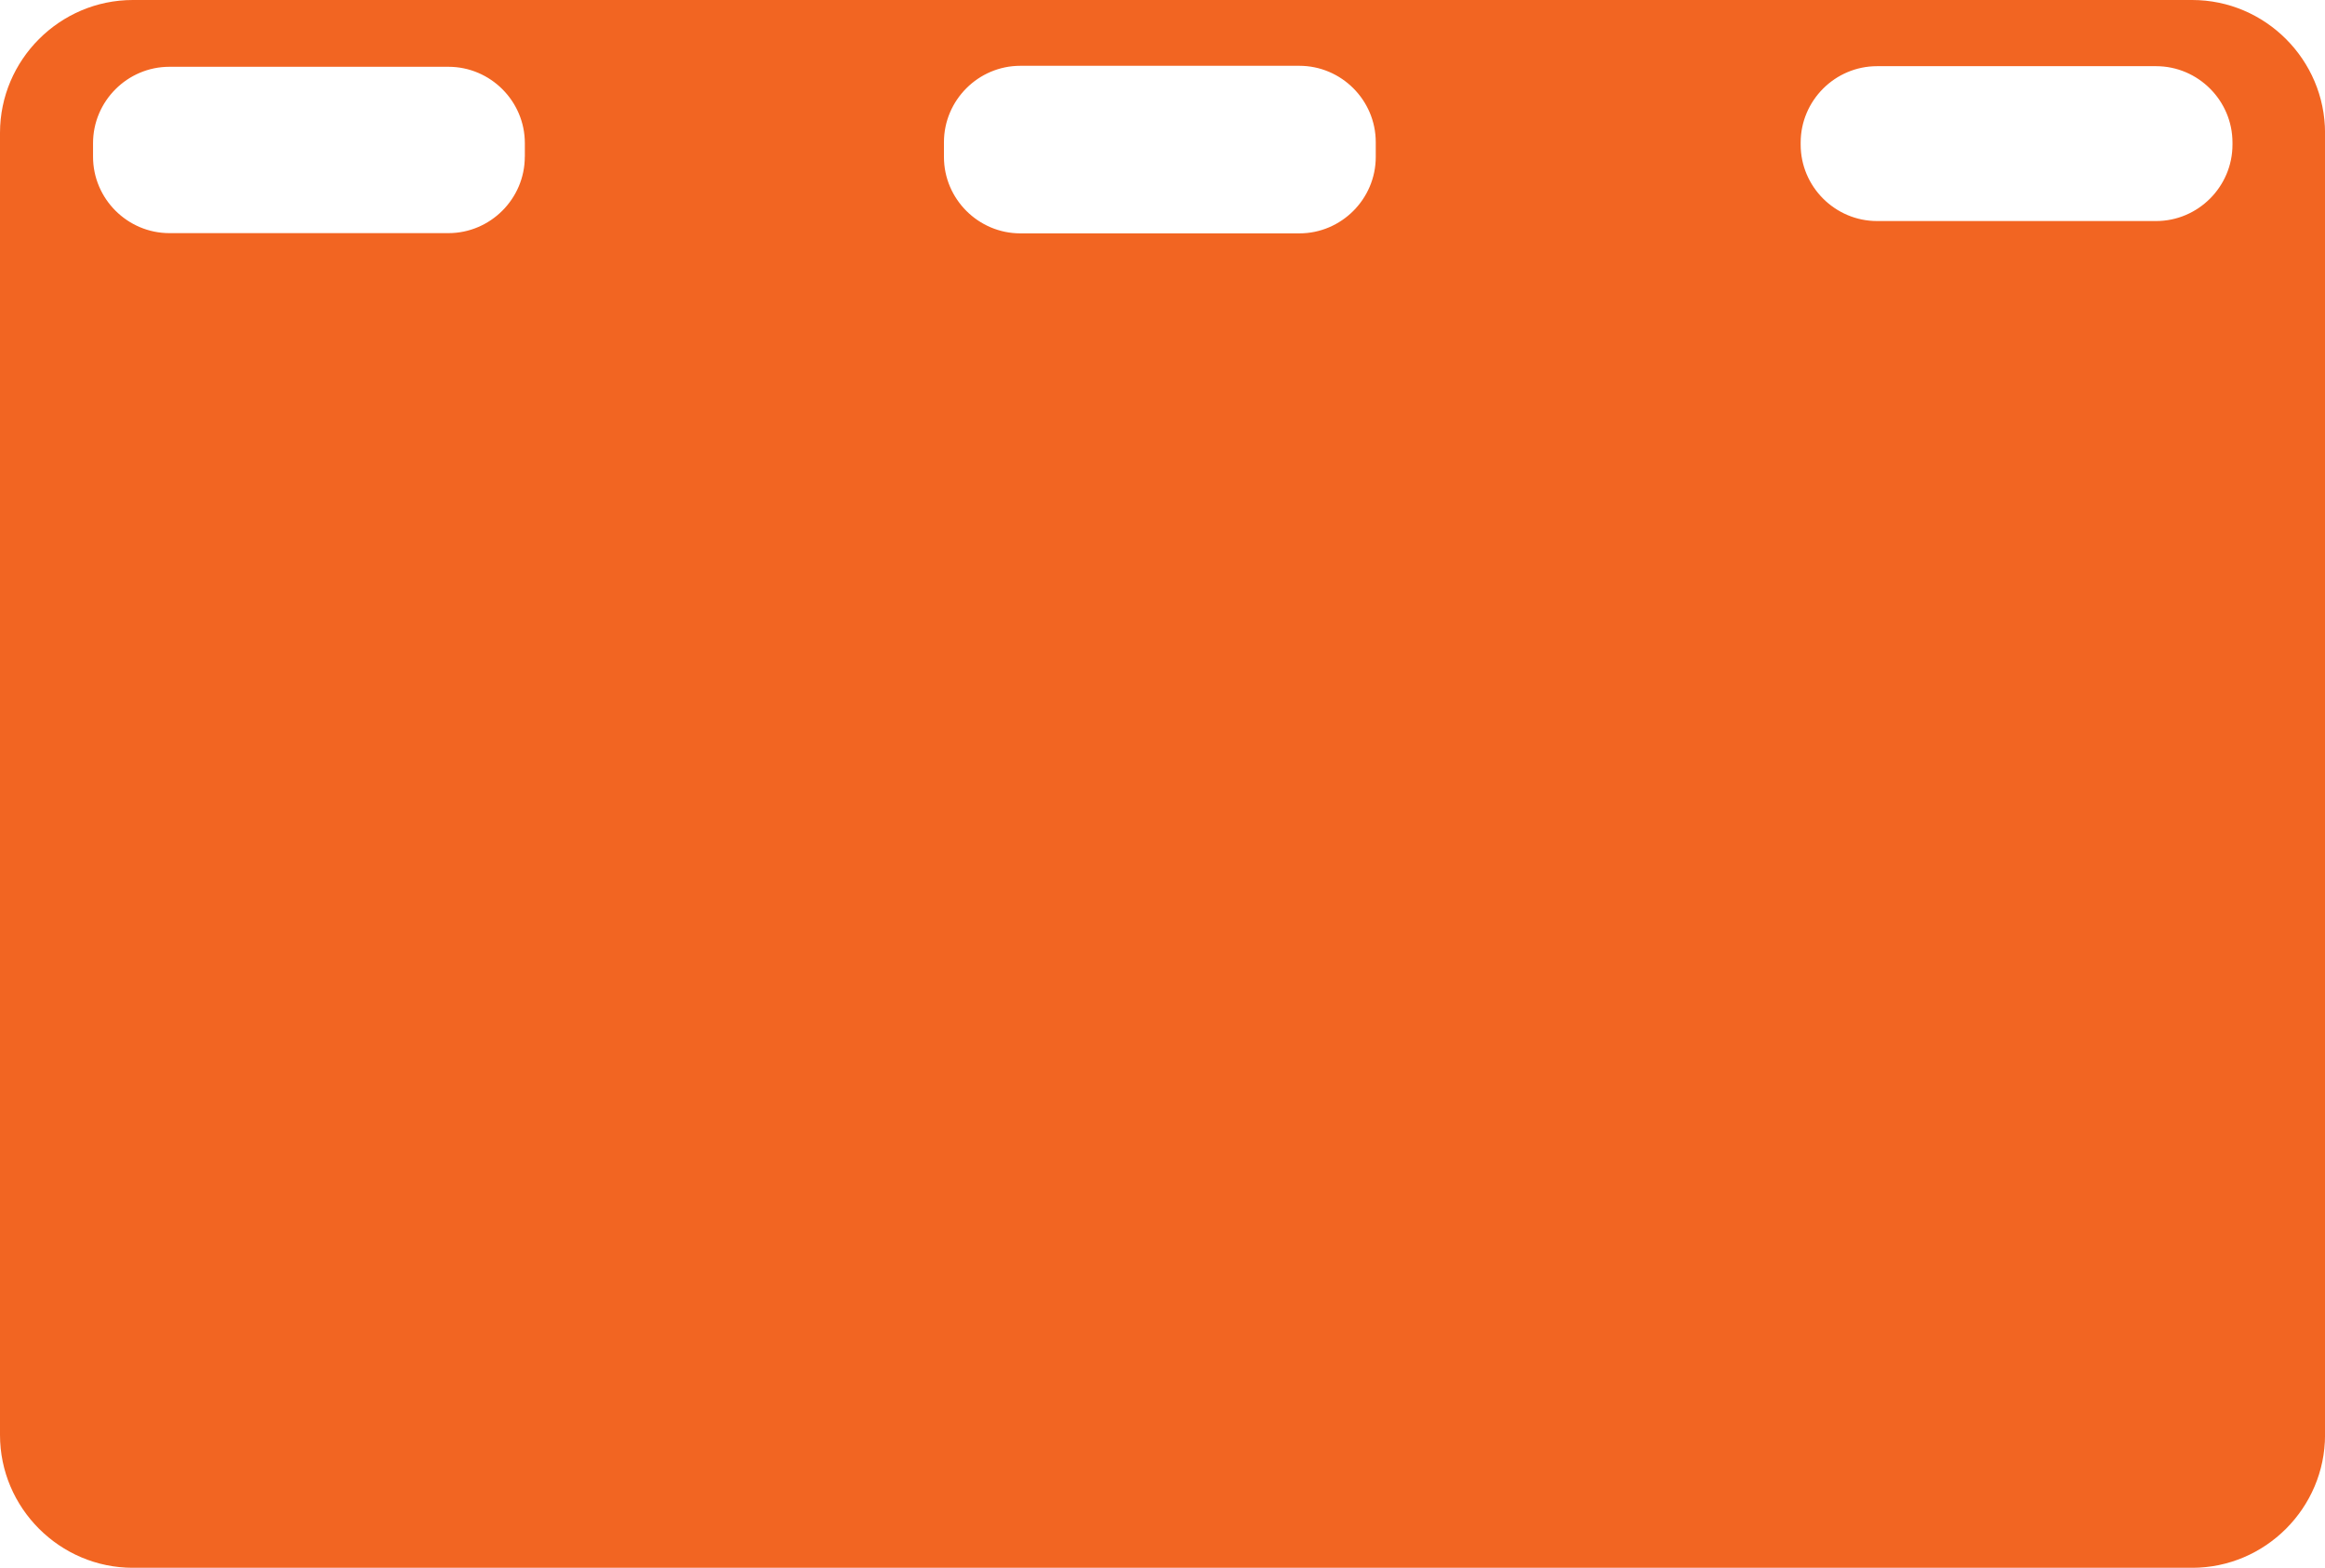
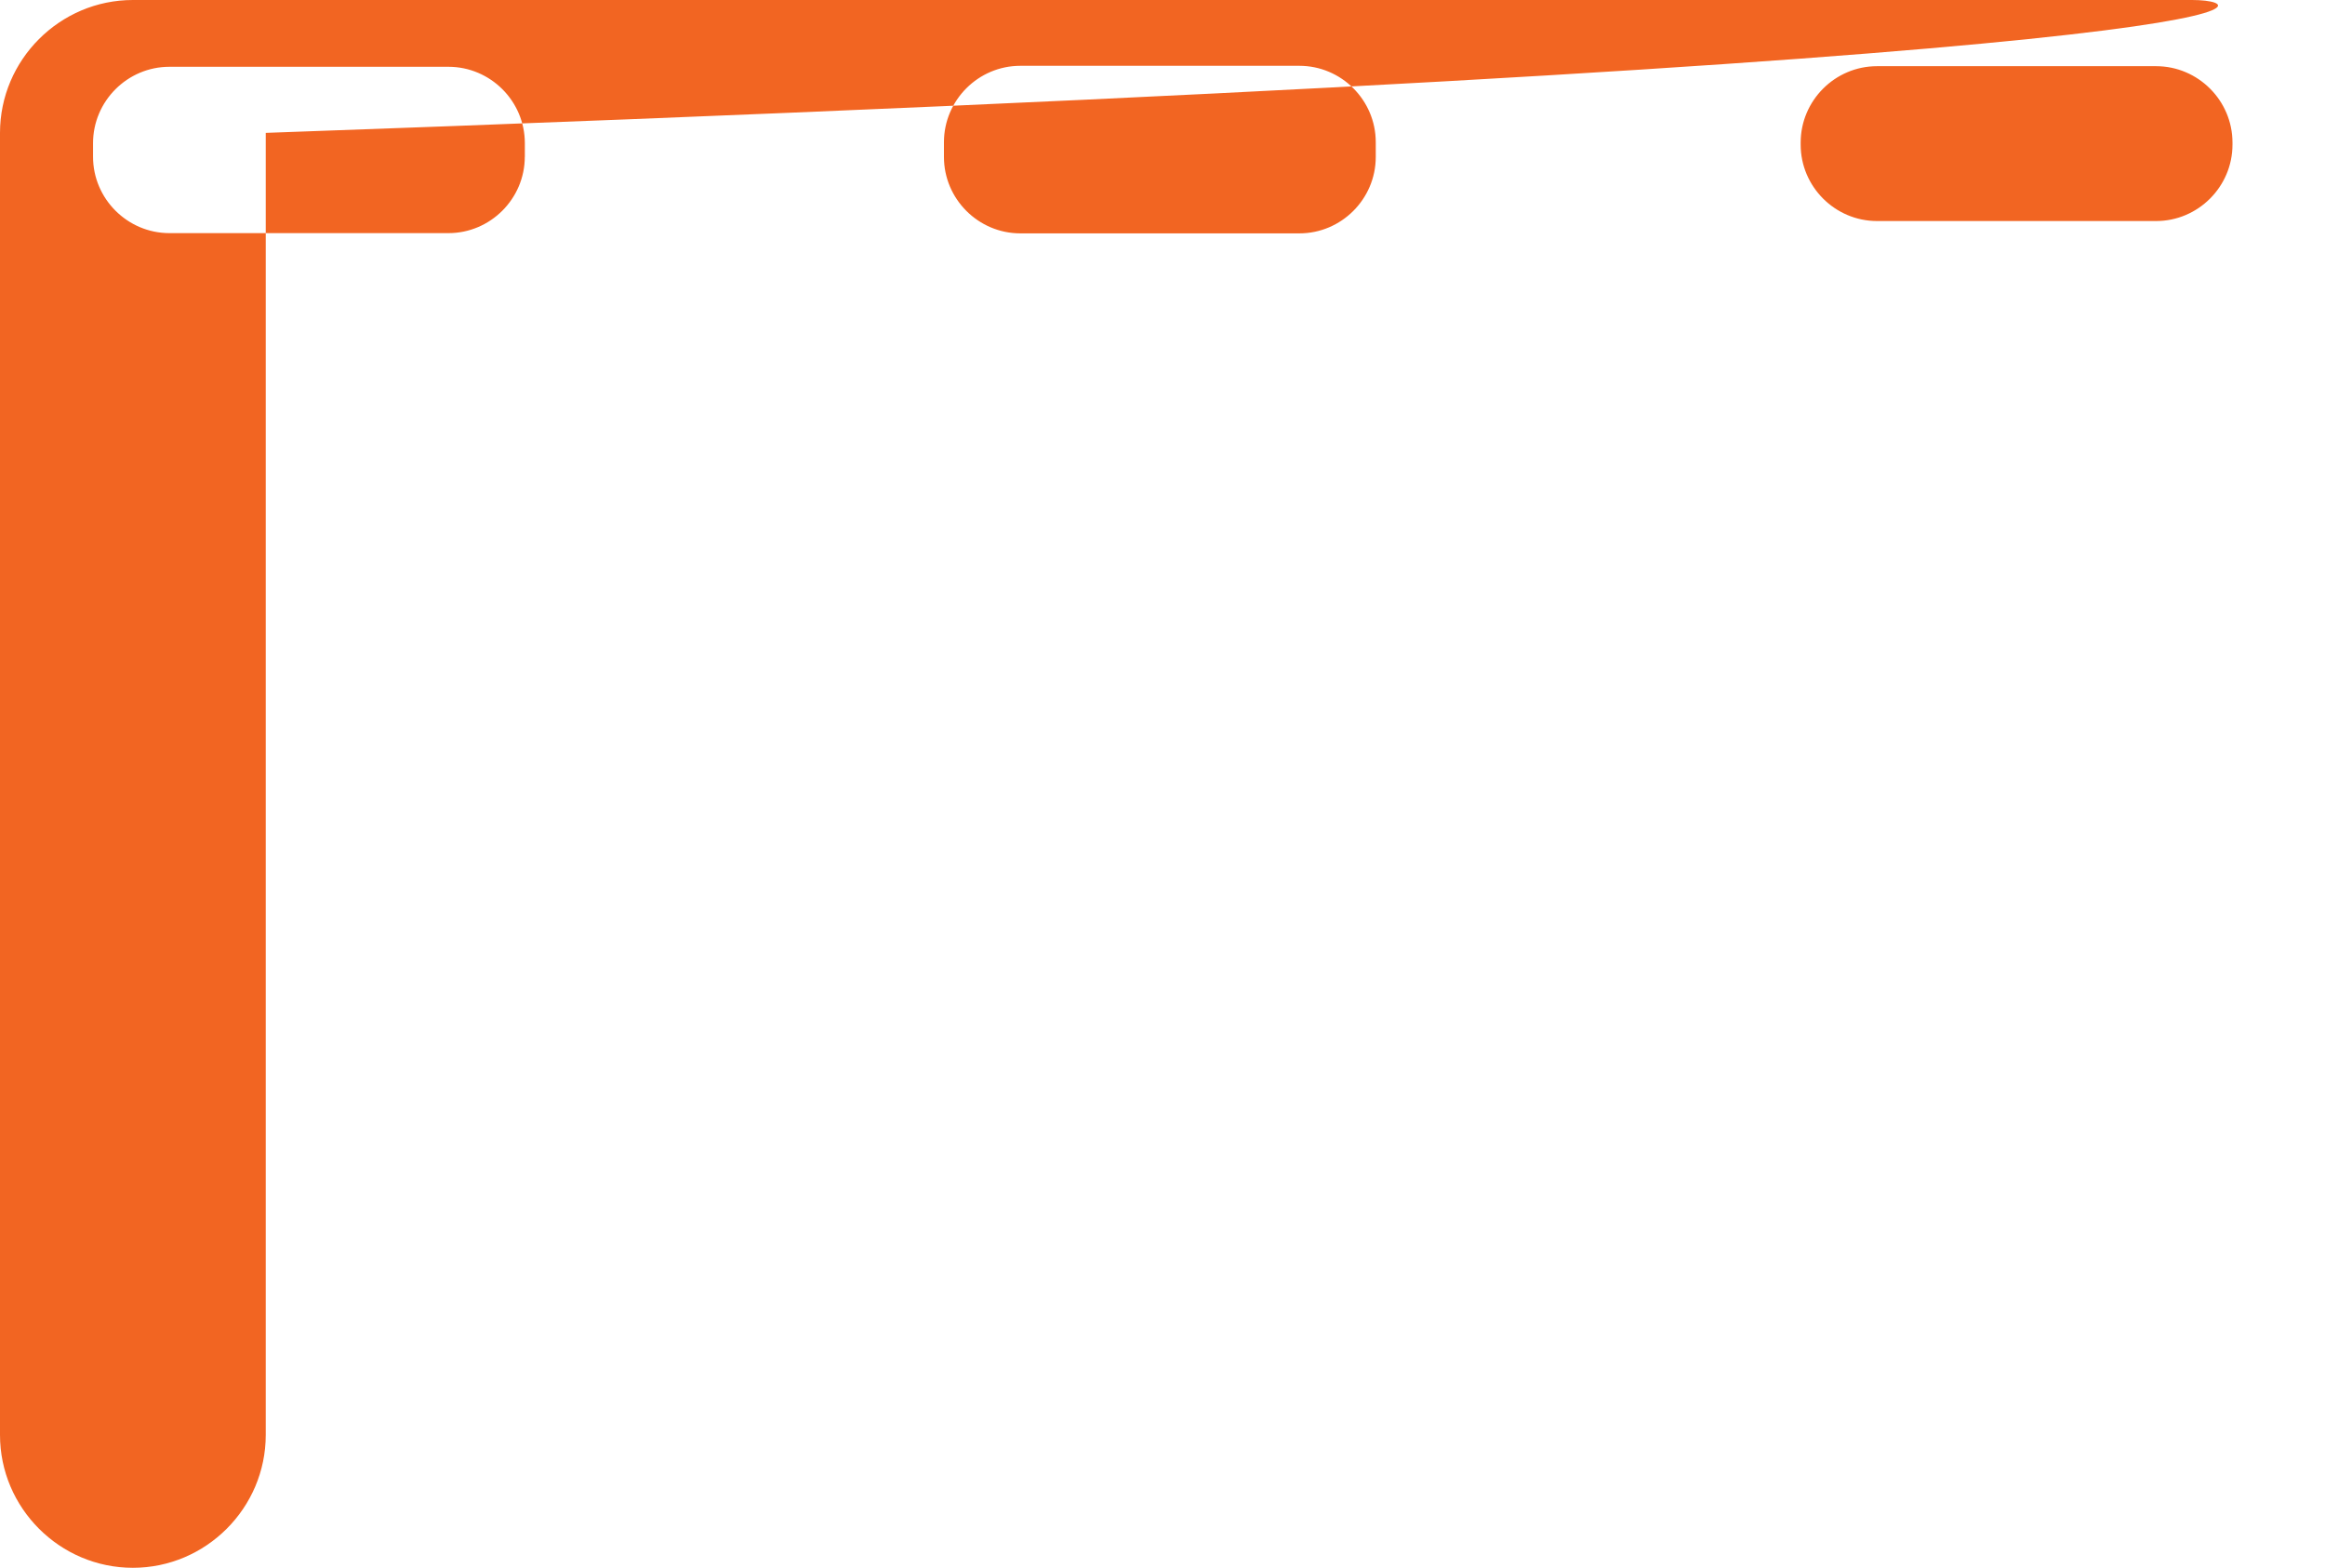
<svg xmlns="http://www.w3.org/2000/svg" version="1.1" id="Layer_1" x="0px" y="0px" viewBox="0 0 496.06 334.49" style="enable-background:new 0 0 496.06 334.49;" xml:space="preserve">
  <style type="text/css">
	.st0{fill:#F26522;}
</style>
-   <path class="st0" d="M467.72,0H28.35C12.76,0,0,12.76,0,28.35v277.8c0,15.59,12.76,28.35,28.35,28.35h439.37  c15.59,0,28.35-12.76,28.35-28.35V28.35C496.06,12.76,483.31,0,467.72,0z M111.97,33.44c0,8.96-7.33,16.3-16.3,16.3H36.15  c-8.96,0-16.3-7.33-16.3-16.3v-2.89c0-8.96,7.33-16.3,16.3-16.3h59.53c8.96,0,16.3,7.33,16.3,16.3V33.44z M293.53,33.49  c0,8.96-7.33,16.3-16.3,16.3H217.7c-8.96,0-16.3-7.33-16.3-16.3v-3.15c0-8.96,7.33-16.3,16.3-16.3h59.53c8.96,0,16.3,7.33,16.3,16.3  V33.49z M476.32,30.86c0,8.96-7.33,16.3-16.3,16.3h-59.53c-8.96,0-16.3-7.33-16.3-16.3v-0.44c0-8.96,7.33-16.3,16.3-16.3h59.53  c8.96,0,16.3,7.33,16.3,16.3V30.86z" />
+   <path class="st0" d="M467.72,0H28.35C12.76,0,0,12.76,0,28.35v277.8c0,15.59,12.76,28.35,28.35,28.35c15.59,0,28.35-12.76,28.35-28.35V28.35C496.06,12.76,483.31,0,467.72,0z M111.97,33.44c0,8.96-7.33,16.3-16.3,16.3H36.15  c-8.96,0-16.3-7.33-16.3-16.3v-2.89c0-8.96,7.33-16.3,16.3-16.3h59.53c8.96,0,16.3,7.33,16.3,16.3V33.44z M293.53,33.49  c0,8.96-7.33,16.3-16.3,16.3H217.7c-8.96,0-16.3-7.33-16.3-16.3v-3.15c0-8.96,7.33-16.3,16.3-16.3h59.53c8.96,0,16.3,7.33,16.3,16.3  V33.49z M476.32,30.86c0,8.96-7.33,16.3-16.3,16.3h-59.53c-8.96,0-16.3-7.33-16.3-16.3v-0.44c0-8.96,7.33-16.3,16.3-16.3h59.53  c8.96,0,16.3,7.33,16.3,16.3V30.86z" />
</svg>